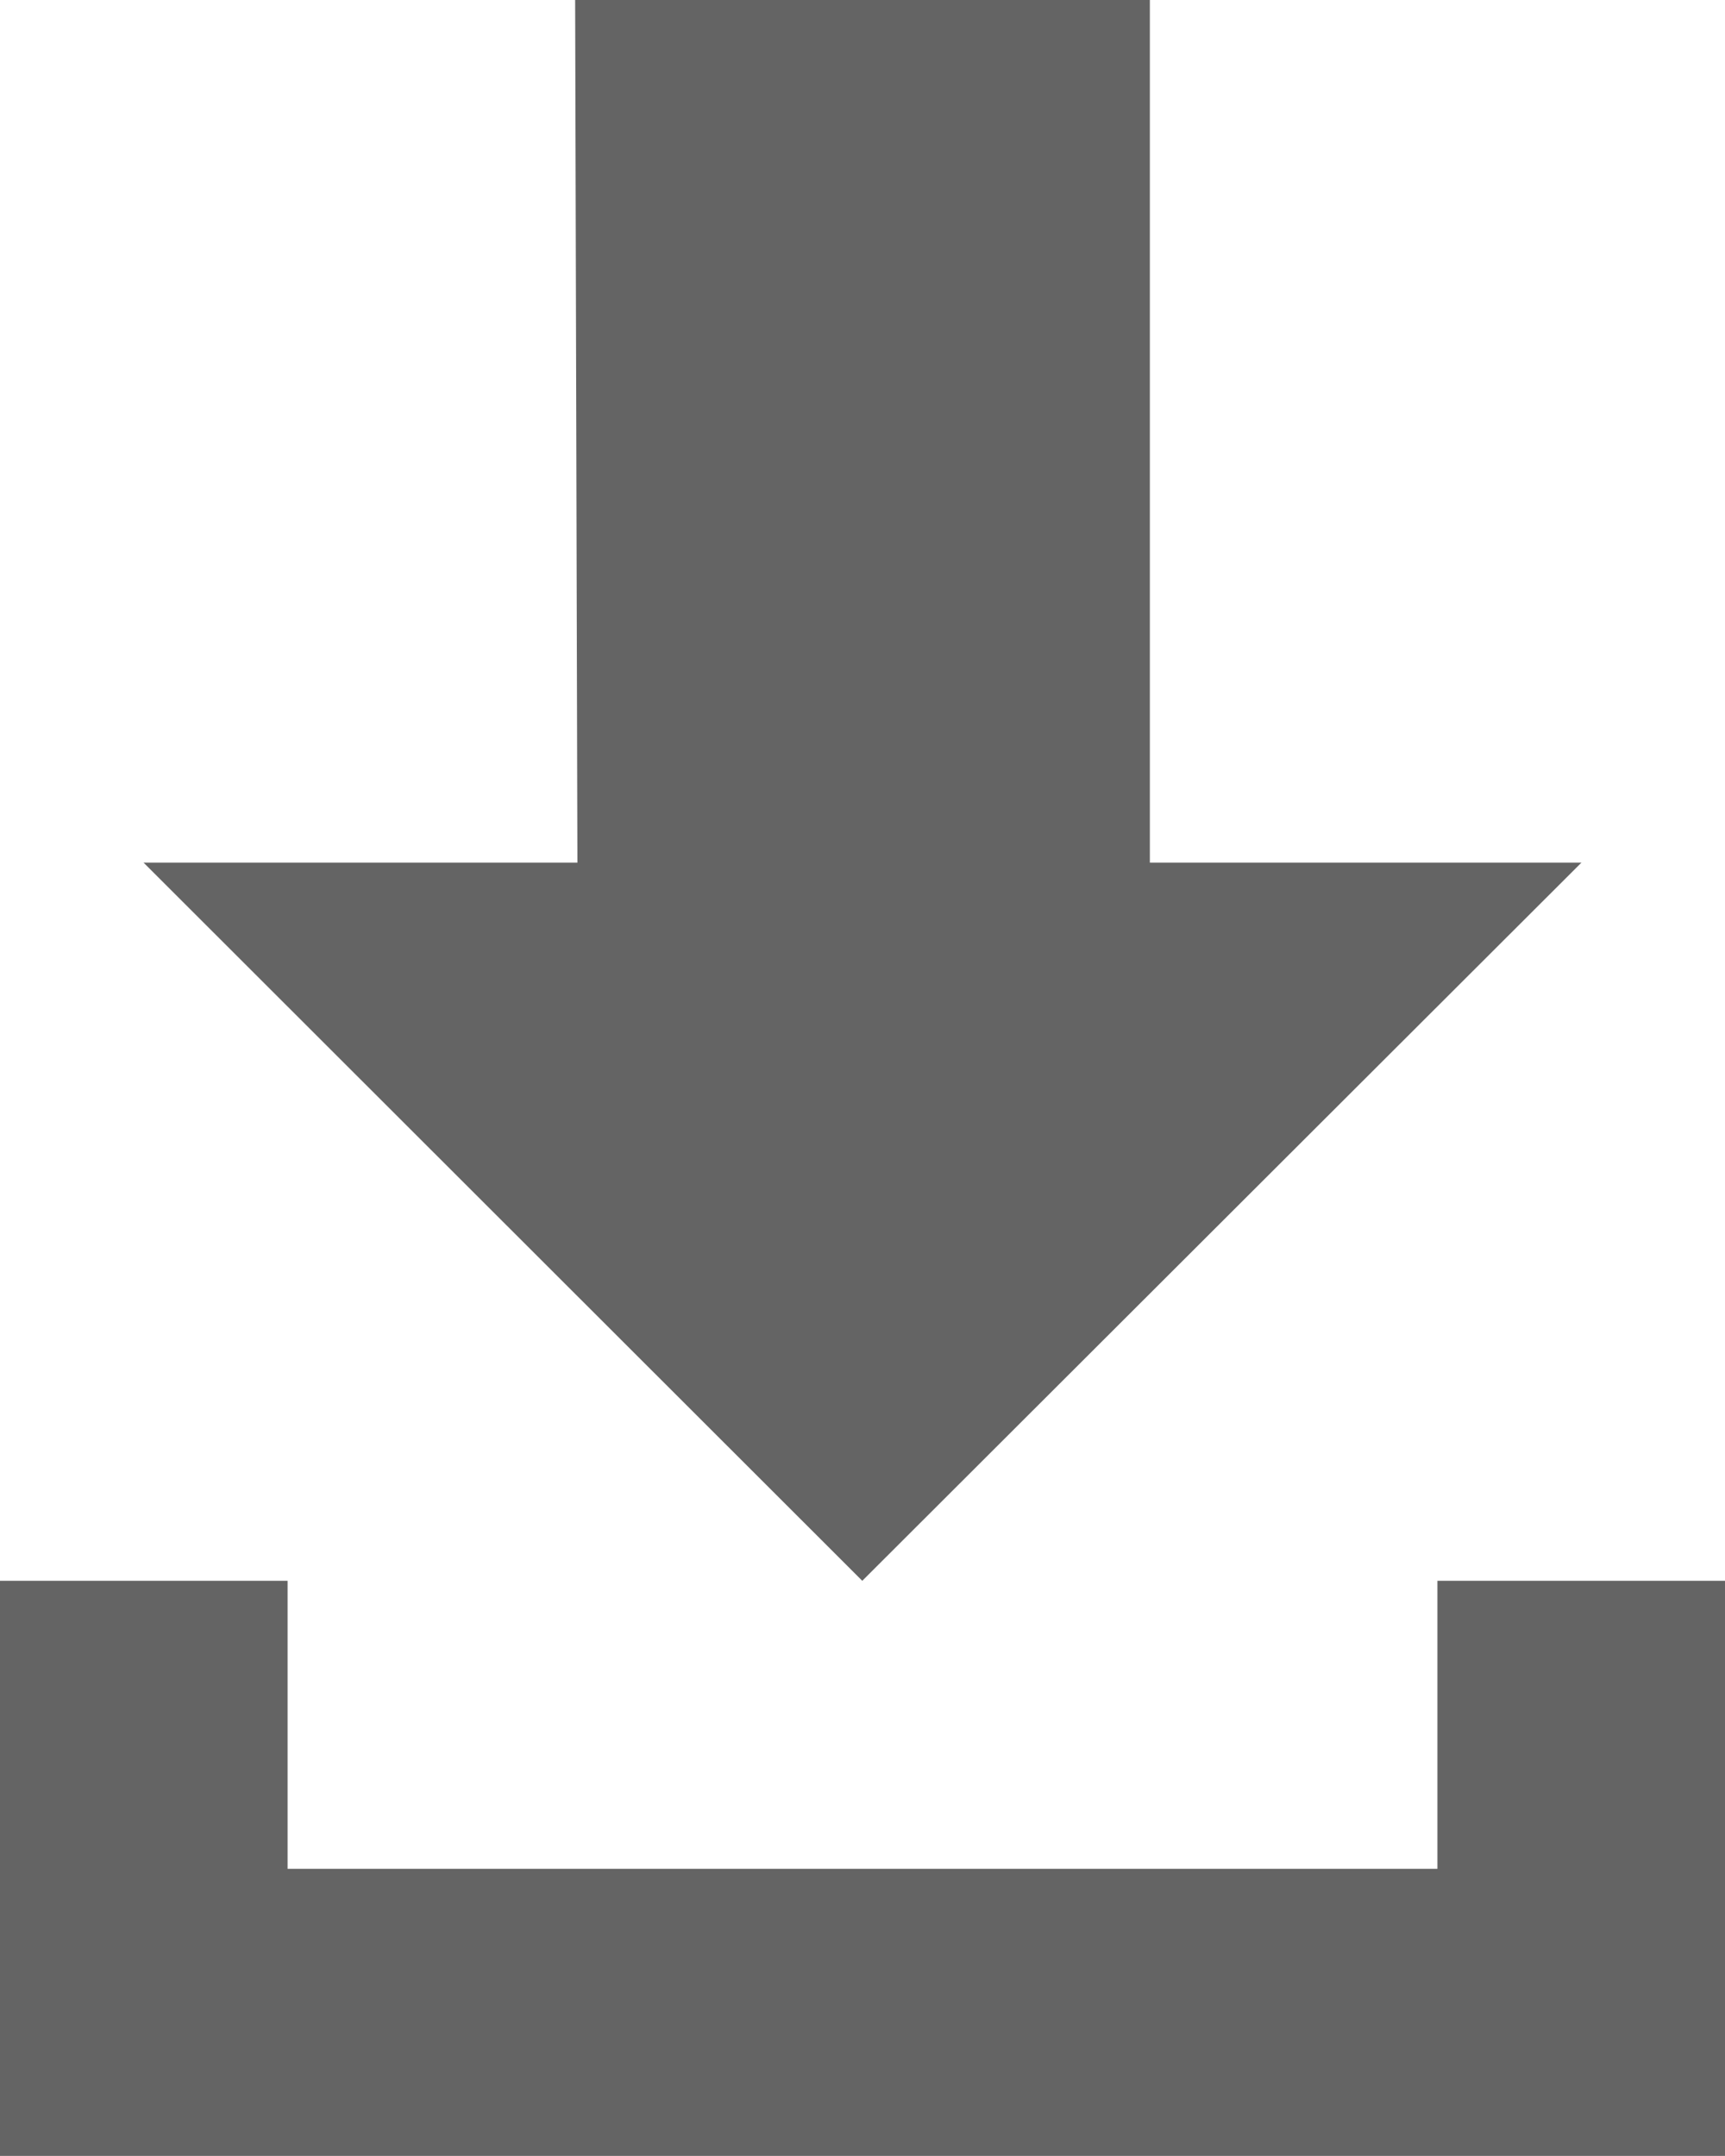
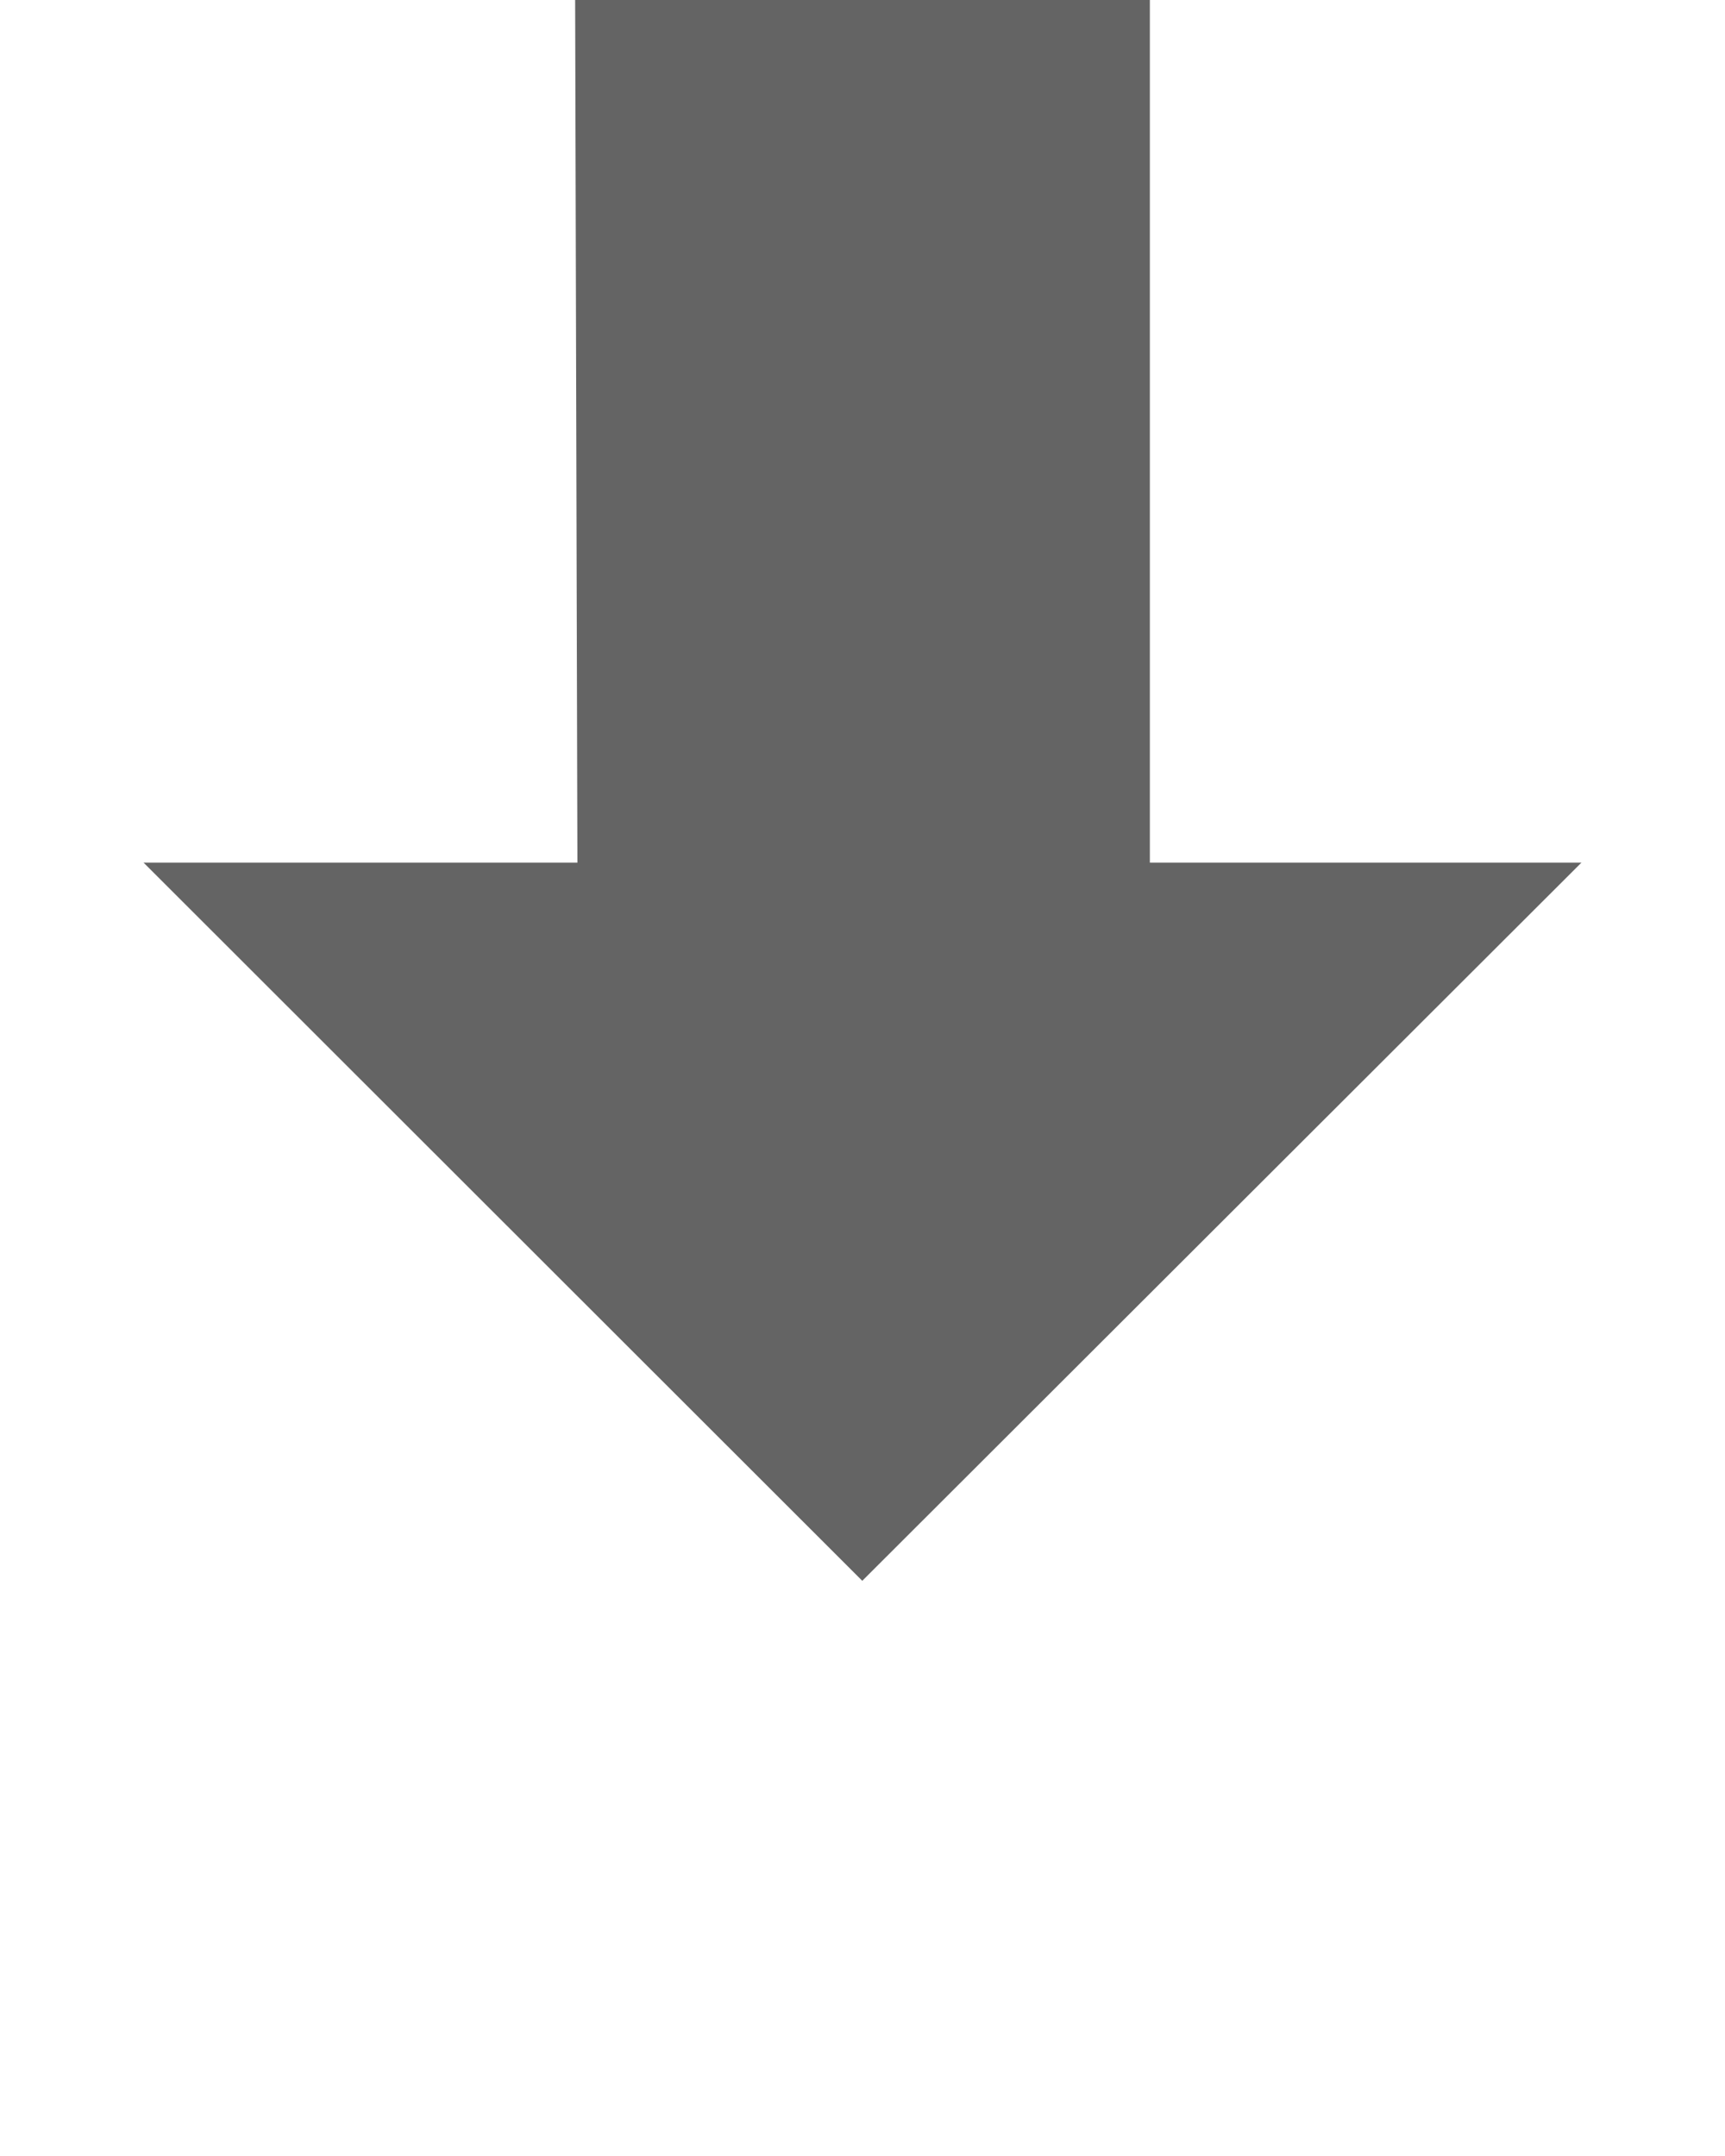
<svg xmlns="http://www.w3.org/2000/svg" id="Layer_1" data-name="Layer 1" viewBox="0 0 38.21 47.76">
  <defs>
    <style>.cls-1{fill:#646464;}</style>
  </defs>
  <polygon class="cls-1" points="19.1 35.02 35.03 19.11 25.47 19.11 25.47 0 12.74 0 12.79 19.11 3.18 19.11 19.1 35.02" />
-   <polygon class="cls-1" points="31.84 35.02 31.84 41.4 6.37 41.4 6.37 35.02 0 35.02 0 41.4 0 47.76 38.21 47.76 38.21 35.02 31.84 35.02" />
</svg>